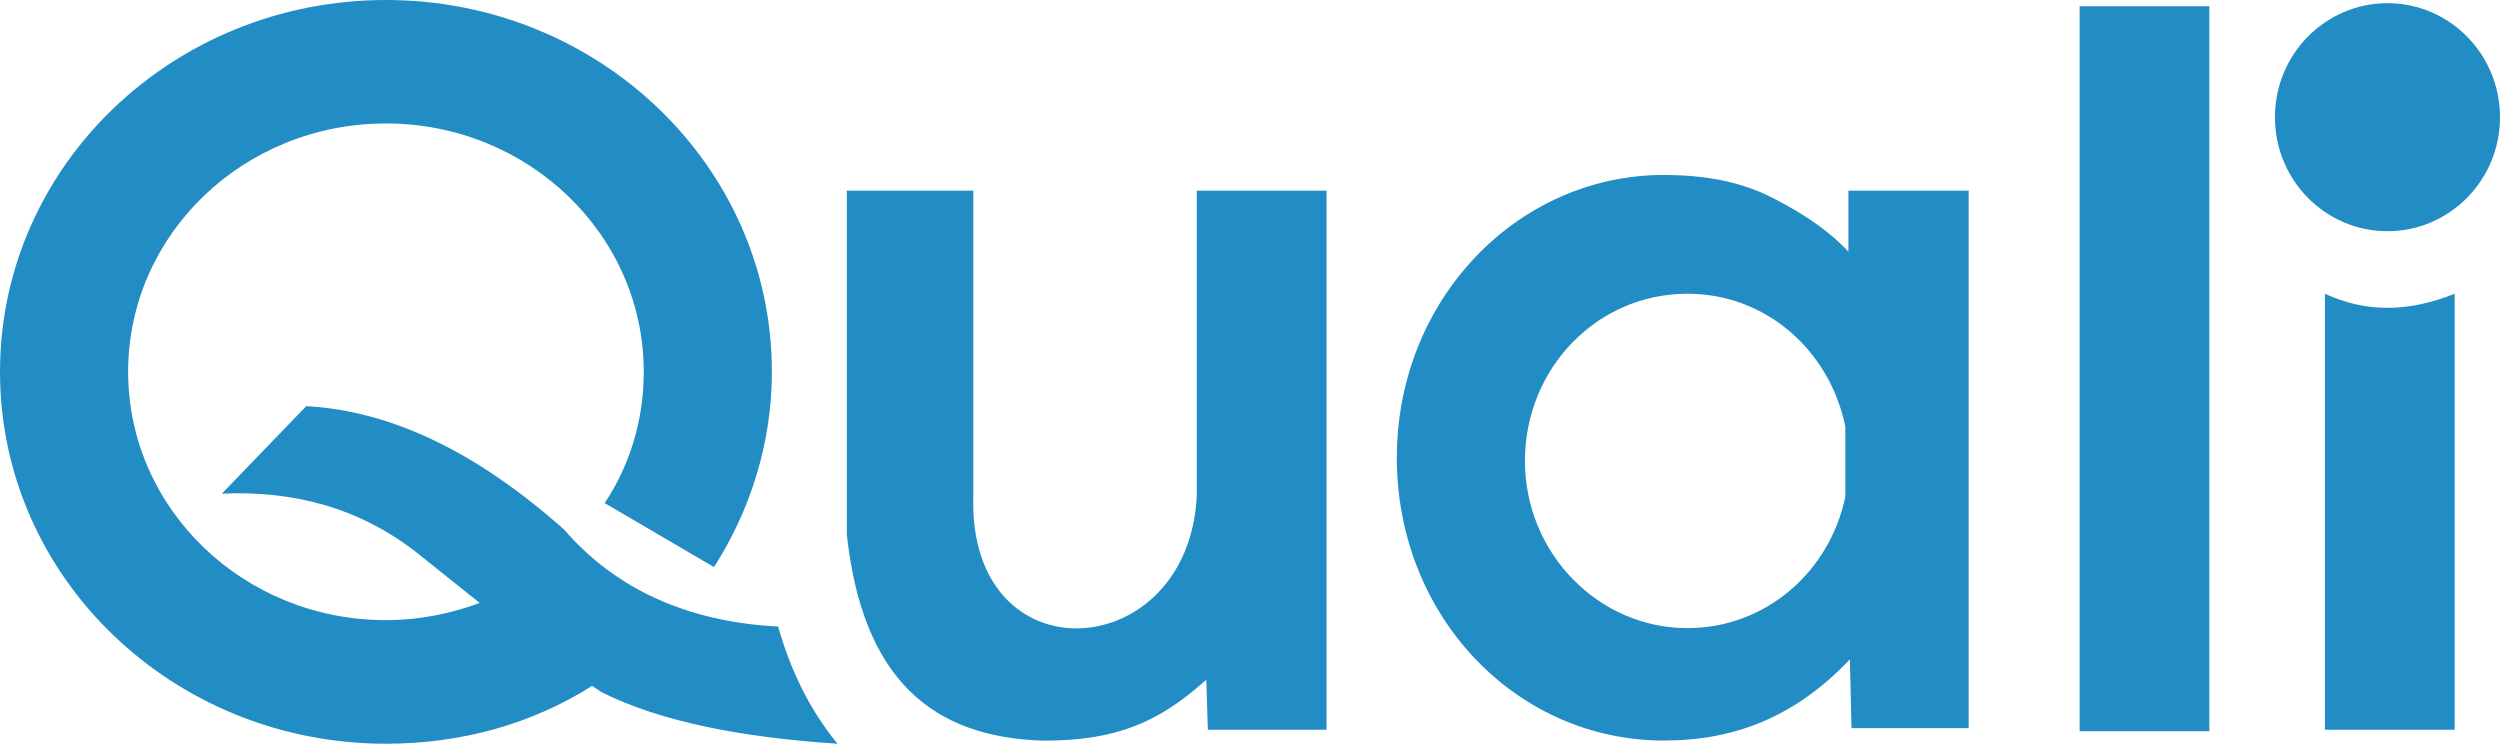
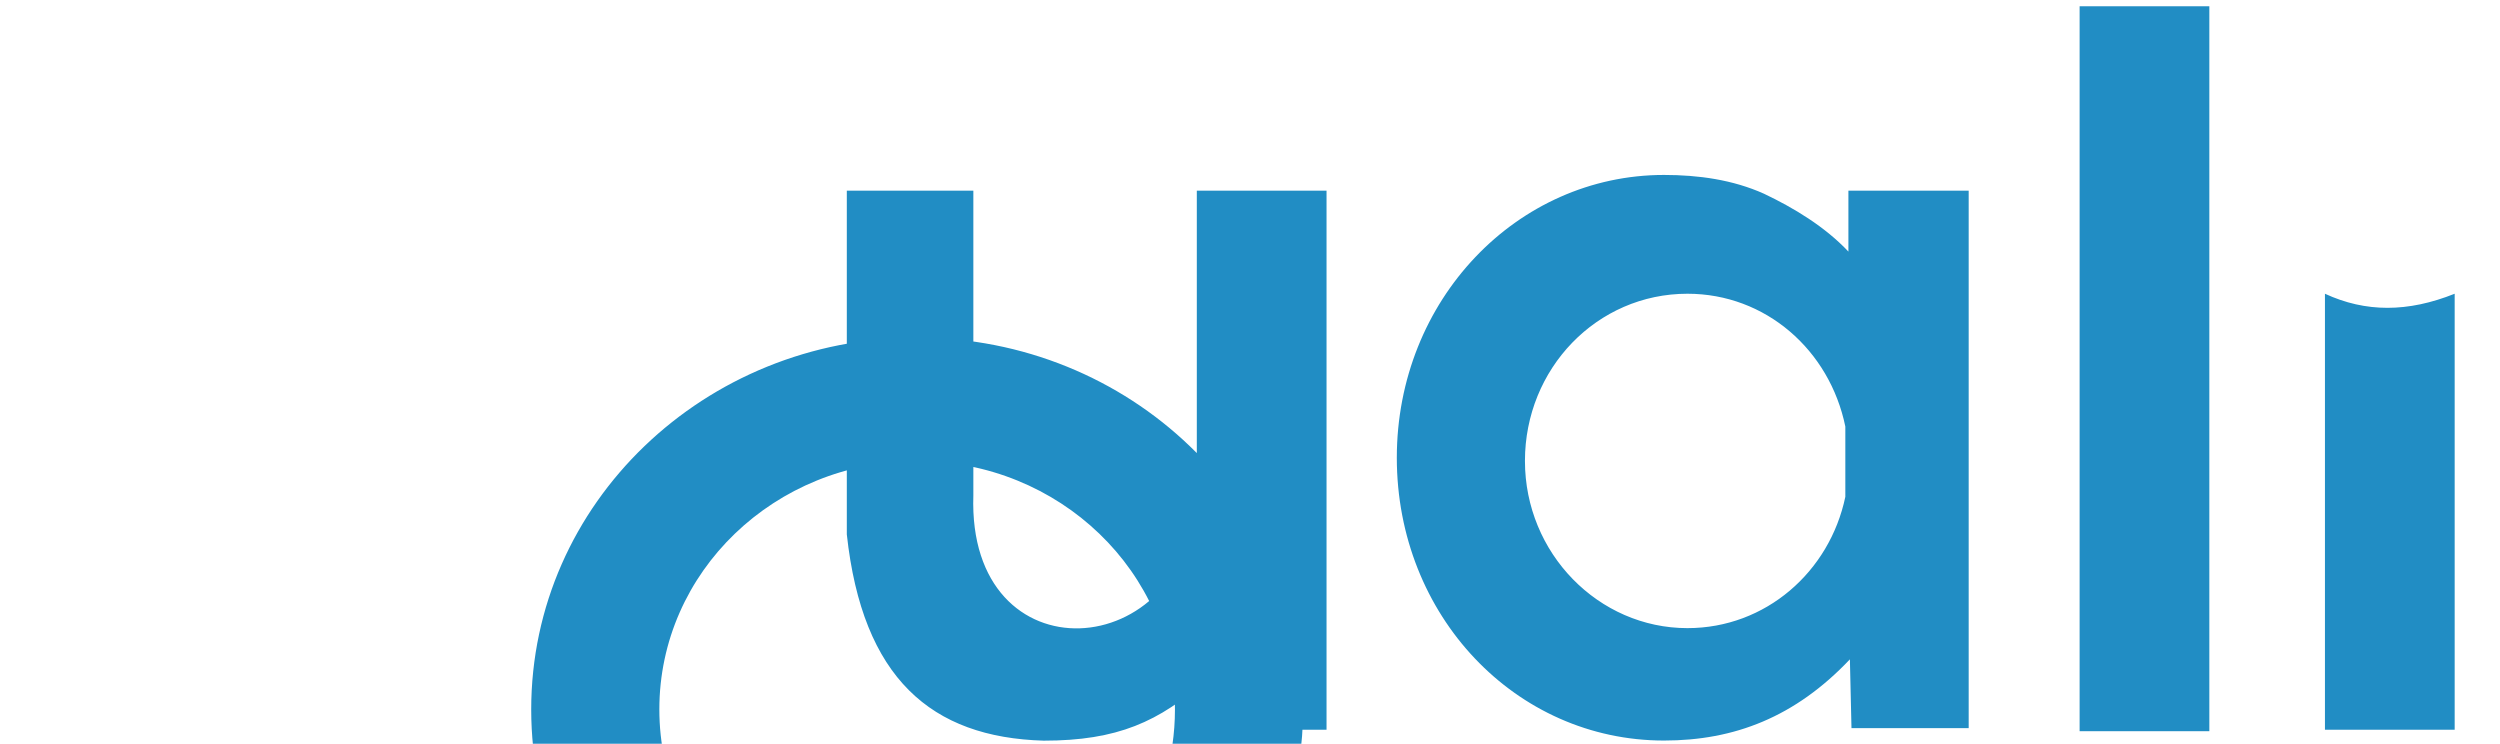
<svg xmlns="http://www.w3.org/2000/svg" enable-background="new 0 0 2195 653" viewBox="0 0 2195 653">
  <g fill="#218dc4">
-     <path d="m735.3 653c-24.7-30.2-41.2-64.5-52.1-102.9-79.6-4.1-142.7-32.9-187.9-85.1-75.5-67.2-150.9-104.3-226.4-108.4l-74.1 76.8c63.1-2.7 120.7 12.3 171.5 52.1l54.9 43.9c-26.1 9.6-53.5 15.1-82.3 15.1-124.8 0-226.4-97.4-226.4-218.1s101.5-218 226.3-218 226.4 97.4 226.4 218.1c0 42.5-12.3 82.3-34.3 115.2l96 56.2c31.6-49.4 50.8-108.4 50.8-171.5 0-181-152.3-326.4-338.9-326.4s-338.8 145.4-338.8 326.5 152.3 326.5 338.8 326.5c67.2 0 129-17.8 181.1-50.8l8.2 5.5c52.2 26.1 123.5 39.8 207.2 45.3zm429.4-12.3v-473.3h-113.9v267.5c-6.9 149.5-201.7 161.9-196.2 0v-267.5h-111.1v301.8c13.7 126.2 74.1 178.3 172.9 181.1 64.5 0 101.5-16.5 142.7-53.5l1.4 43.9zm458.2-473.3v53.5c-20.6-21.9-48-38.4-74.1-50.8-27.4-12.3-57.6-16.5-87.8-16.5-129 0-234.6 109.7-234.6 248.3s104.3 248.3 234.6 248.3c61.7 0 115.2-20.6 163.2-71.3l1.4 60.4h102.9v-471.9zm-141.3 384.1c-78.2 0-142.7-65.8-142.7-146.8s63.1-146.8 142.7-146.8c68.6 0 124.8 49.4 138.6 116.6v61.7c-13.8 65.9-70 115.3-138.6 115.3zm344.3-546h113.9v636.5h-113.9zm329.3 635.2h-113.9v-382.8c35.7 16.5 72.7 16.5 113.9 0z" />
-     <ellipse cx="2096.2" cy="102.9" rx="98.8" ry="100.1" />
+     <path d="m735.3 653l-74.1 76.8c63.1-2.7 120.7 12.3 171.5 52.1l54.9 43.9c-26.1 9.6-53.5 15.1-82.3 15.1-124.8 0-226.4-97.4-226.4-218.1s101.5-218 226.3-218 226.4 97.4 226.4 218.1c0 42.5-12.3 82.3-34.3 115.2l96 56.2c31.6-49.4 50.8-108.4 50.8-171.5 0-181-152.3-326.4-338.9-326.4s-338.8 145.4-338.8 326.5 152.3 326.5 338.8 326.5c67.2 0 129-17.8 181.1-50.8l8.2 5.5c52.2 26.1 123.5 39.8 207.2 45.3zm429.4-12.3v-473.3h-113.9v267.5c-6.9 149.5-201.7 161.9-196.2 0v-267.5h-111.1v301.8c13.7 126.2 74.1 178.3 172.9 181.1 64.5 0 101.5-16.5 142.7-53.5l1.4 43.9zm458.2-473.3v53.5c-20.6-21.9-48-38.4-74.1-50.8-27.4-12.3-57.6-16.5-87.8-16.5-129 0-234.6 109.7-234.6 248.3s104.3 248.3 234.6 248.3c61.7 0 115.2-20.6 163.2-71.3l1.4 60.4h102.9v-471.9zm-141.3 384.1c-78.2 0-142.7-65.8-142.7-146.8s63.1-146.8 142.7-146.8c68.6 0 124.8 49.4 138.6 116.6v61.7c-13.8 65.9-70 115.3-138.6 115.3zm344.3-546h113.9v636.5h-113.9zm329.3 635.2h-113.9v-382.8c35.7 16.5 72.7 16.5 113.9 0z" />
  </g>
</svg>